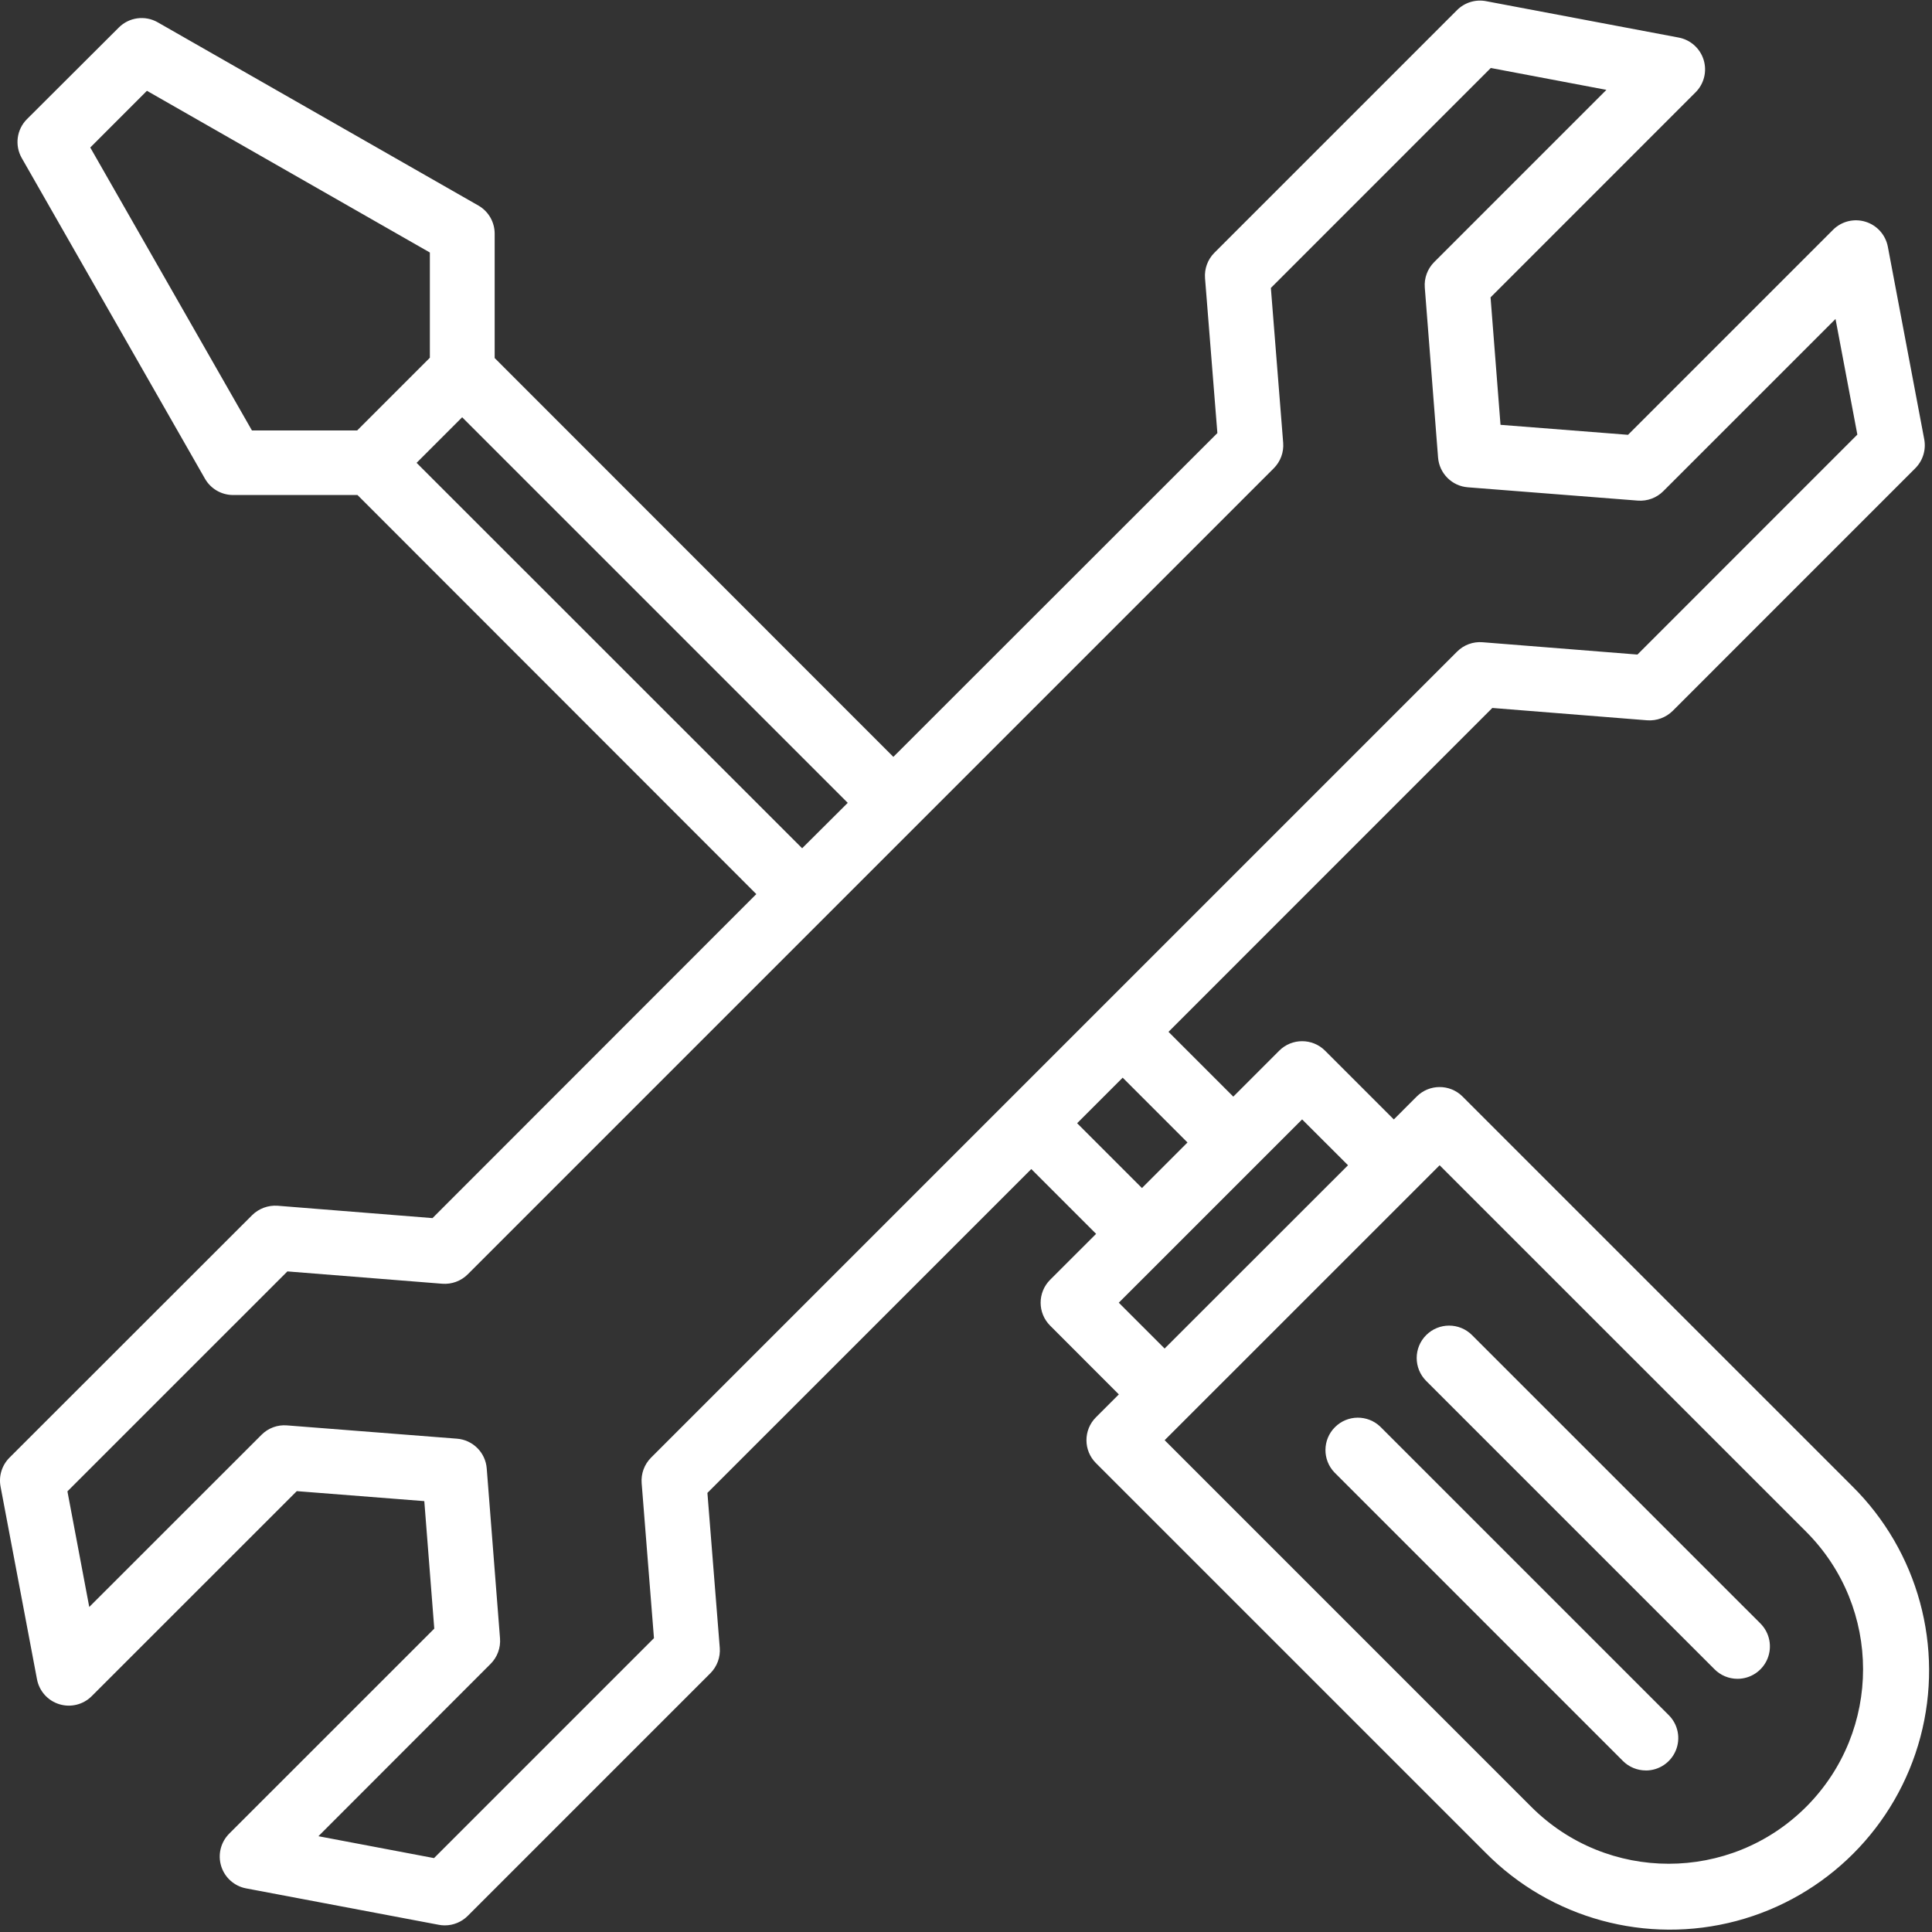
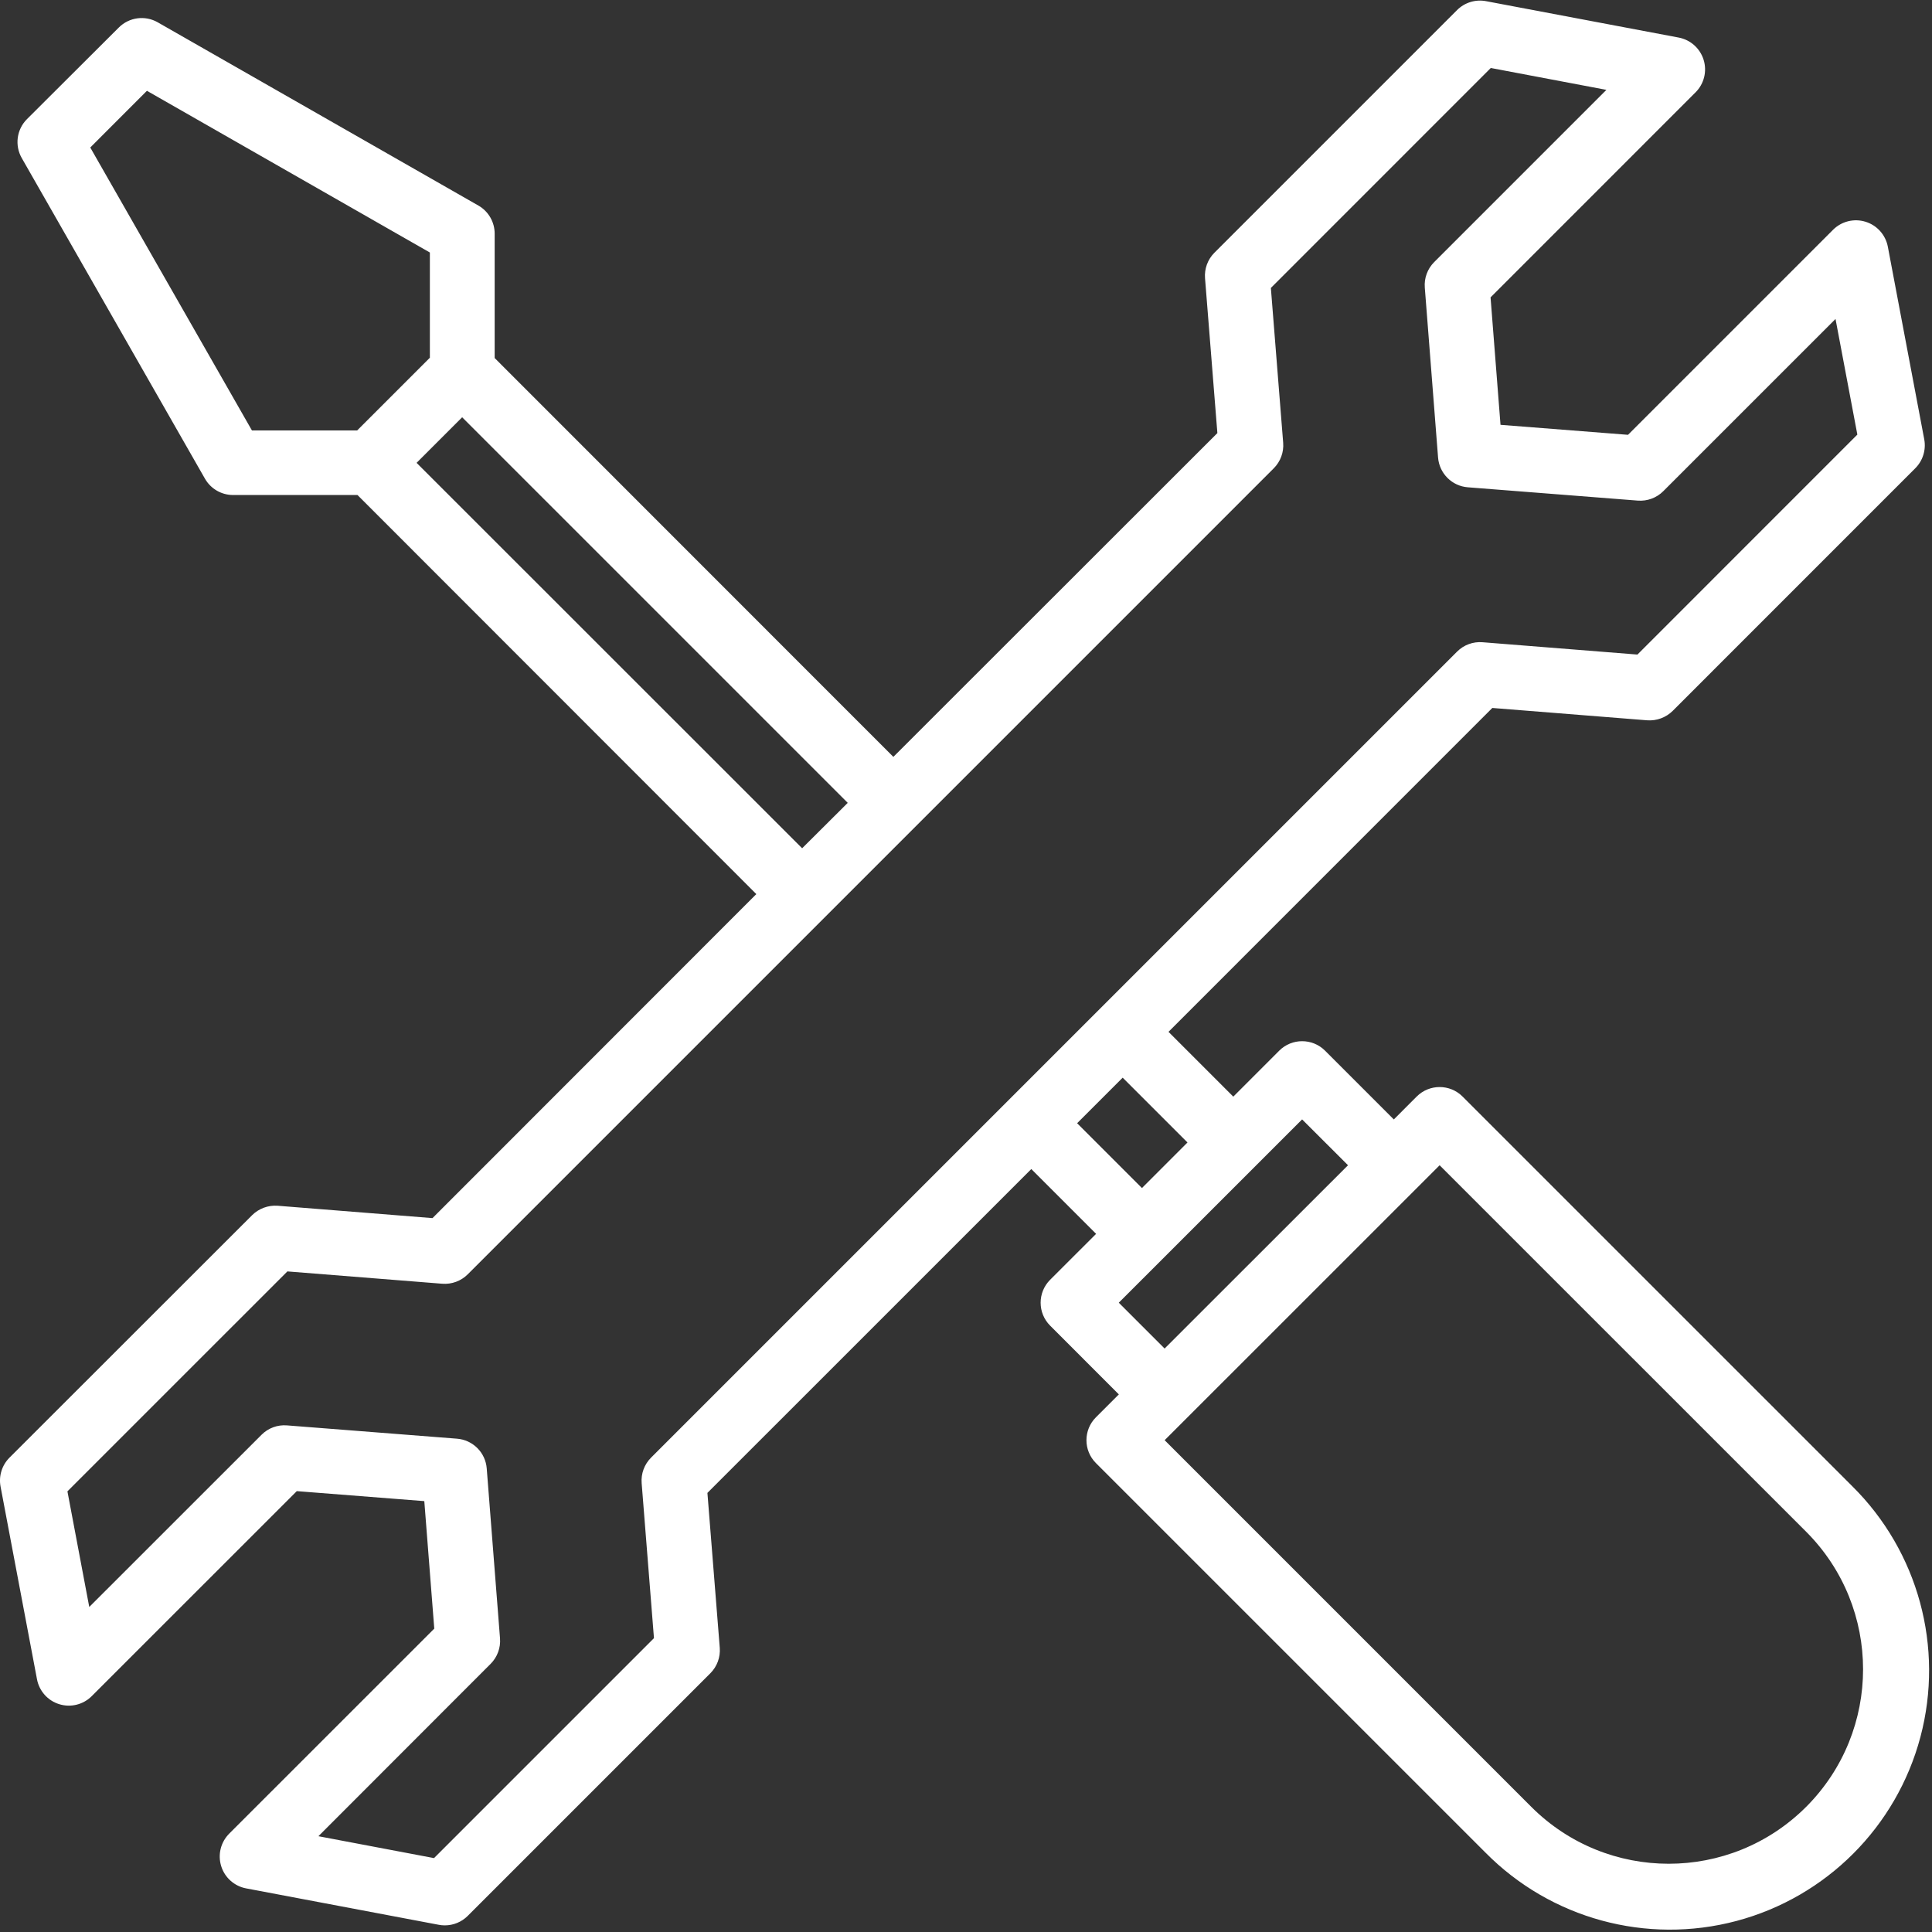
<svg xmlns="http://www.w3.org/2000/svg" width="100" height="100" viewBox="0 0 100 100">
  <rect x="0" y="0" width="100" height="100" fill="#333333" stroke="none" />
  <g fill="#FFF">
    <path d="M95.862 76.915L75.701 56.756c-.655-.654-1.717-.654-2.372 0l-1.185 1.186-3.56-3.56c-.655-.653-1.716-.653-2.371 0l-2.378 2.38-3.354-3.354 16.761-16.764 8.017.639c.489.035.97-.143 1.318-.486l12.558-12.56c.392-.392.565-.952.464-1.496l-1.885-9.973c-.117-.611-.56-1.107-1.154-1.29-.595-.184-1.242-.024-1.682.416L84.266 22.506l-6.6-.517-.515-6.597L87.763 4.778c.44-.44.6-1.086.417-1.68-.184-.595-.682-1.04-1.293-1.154L76.915.06c-.544-.103-1.104.07-1.497.461l-12.56 12.56c-.347.347-.524.829-.486 1.318l.639 8.017L46.24 39.176 25.604 18.532v-6.435c.001-.6-.318-1.155-.838-1.455L8.162 1.154C7.506.78 6.683.892 6.15 1.424L1.395 6.167c-.533.534-.643 1.357-.27 2.012l9.487 16.604c.3.52.855.84 1.456.839h6.436l20.643 20.656-16.761 16.771-8.017-.64c-.49-.034-.969.143-1.318.487L.491 75.448c-.392.392-.565.953-.462 1.498l1.886 9.973c.115.61.559 1.108 1.153 1.29.594.184 1.241.023 1.68-.417l10.614-10.611 6.6.517.516 6.6-10.613 10.61c-.44.44-.6 1.087-.417 1.68.183.595.68 1.039 1.291 1.154l9.972 1.885c.103.02.207.03.312.03.445 0 .871-.176 1.186-.49l12.56-12.56c.347-.348.525-.83.486-1.319l-.639-8.016L53.38 60.51l3.354 3.354-2.38 2.378c-.655.656-.655 1.717 0 2.372l3.557 3.56-1.186 1.185c-.654.654-.654 1.716 0 2.37l20.163 20.162c3.383 3.424 8.34 4.773 12.992 3.537 4.65-1.237 8.283-4.87 9.52-9.521 1.235-4.652-.114-9.609-3.538-12.992zM18.486 22.28H13.04L4.672 7.635 7.605 4.7 22.25 13.07v5.446l-3.764 3.764zm3.076 1.677l2.359-2.359 19.958 19.958-2.36 2.35-19.957-19.95zM33.85 84.79L22.465 96.175l-5.984-1.133 8.914-8.922c.346-.347.524-.828.486-1.317l-.688-8.797c-.064-.823-.718-1.476-1.54-1.54l-8.8-.688c-.488-.04-.97.138-1.316.486L4.62 83.177 3.49 77.192l11.385-11.384 8.016.638c.49.038.972-.14 1.319-.487l41.72-41.72c.348-.348.526-.83.487-1.32l-.637-8.015L77.163 3.519l5.984 1.132-8.914 8.915c-.347.347-.524.828-.486 1.317l.687 8.799c.065.823.718 1.476 1.541 1.54l8.799.689c.489.037.97-.14 1.317-.487l8.915-8.914 1.13 5.984L84.753 33.88l-8.016-.638c-.49-.04-.972.138-1.319.486l-41.72 41.72c-.347.348-.525.83-.486 1.32l.637 8.023zm21.902-26.652l2.358-2.358 3.354 3.354-2.357 2.359-3.355-3.355zM60.28 69.8l-2.372-2.372 9.489-9.488 2.376 2.373-9.493 9.487zm33.208 23.72c-3.93 3.93-10.301 3.93-14.231 0L60.282 74.544l14.233-14.23L93.49 79.286c3.923 3.933 3.923 10.3 0 14.233h-.003z" />
-     <path d="M85.188 91.638c-.444 0-.872-.176-1.186-.491L69.076 76.219c-.636-.658-.626-1.704.022-2.35.647-.647 1.694-.655 2.351-.019l14.927 14.927c.48.48.623 1.2.363 1.827s-.871 1.036-1.55 1.036v-.002zM89.931 86.895c-.444 0-.871-.177-1.185-.492L73.819 71.477c-.655-.656-.655-1.718 0-2.372.656-.656 1.718-.655 2.373 0L91.12 84.032c.479.48.622 1.2.363 1.828-.26.626-.87 1.035-1.549 1.035h-.002z" />
  </g>
</svg>